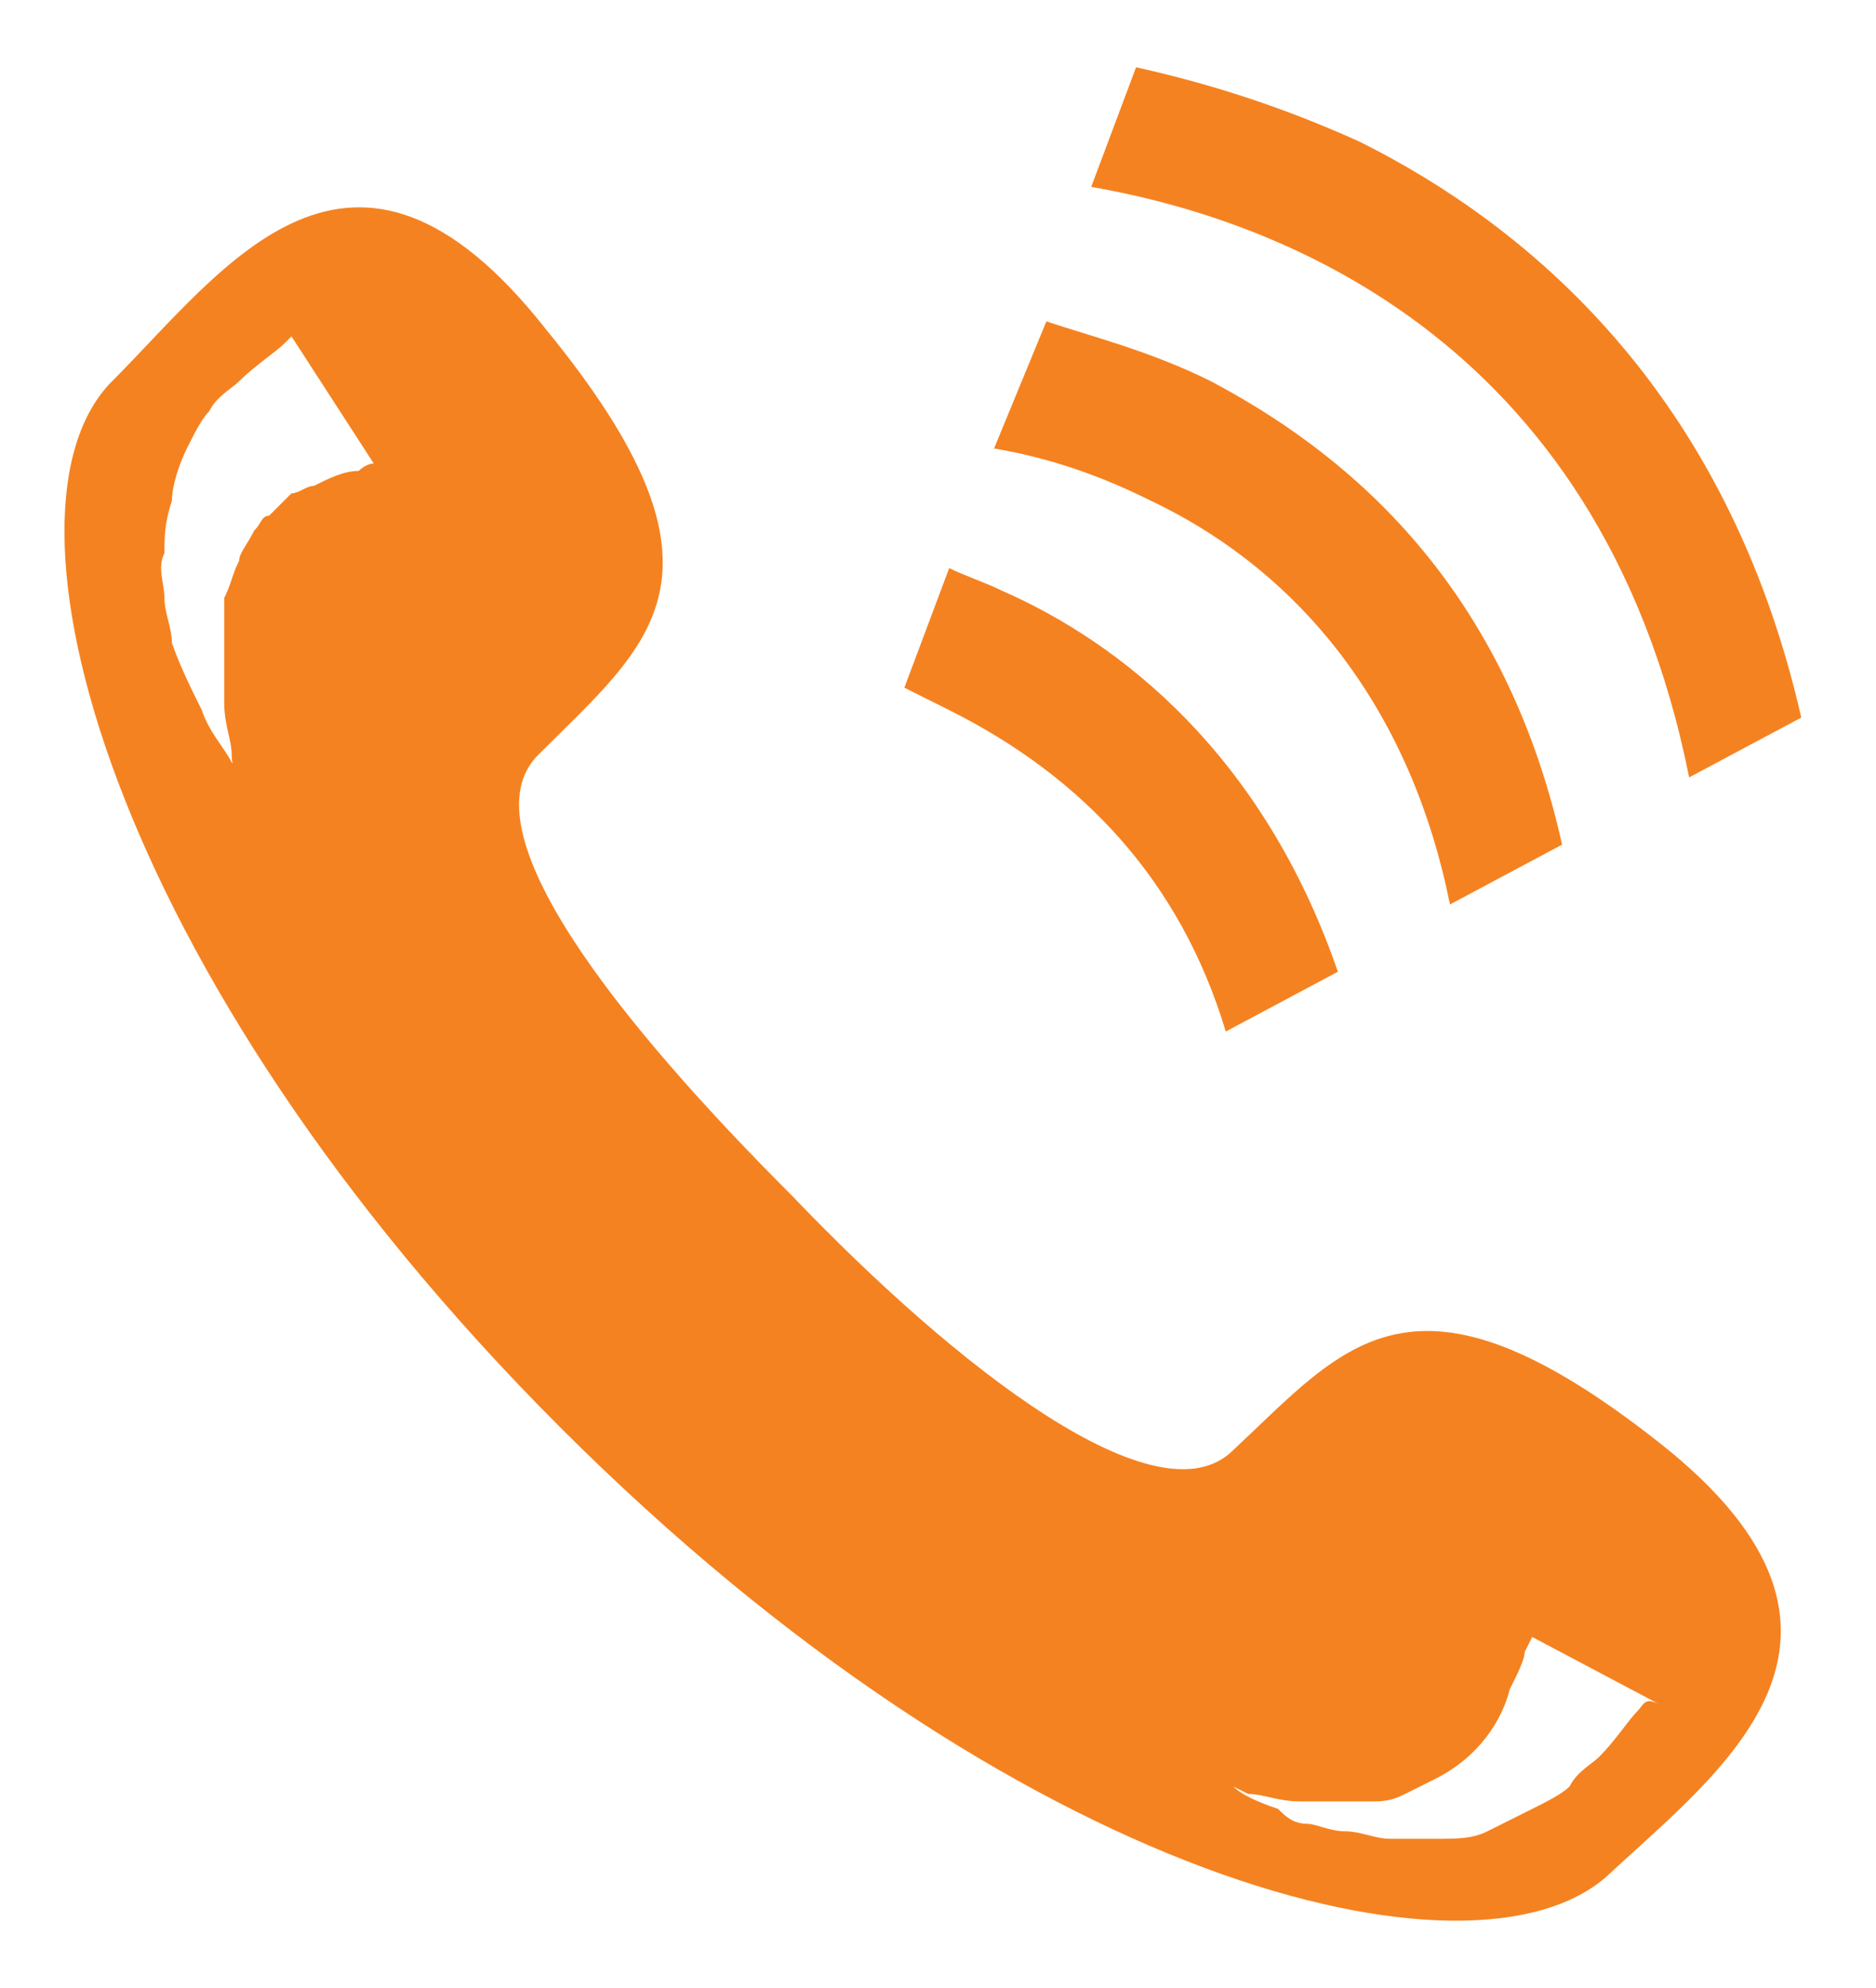
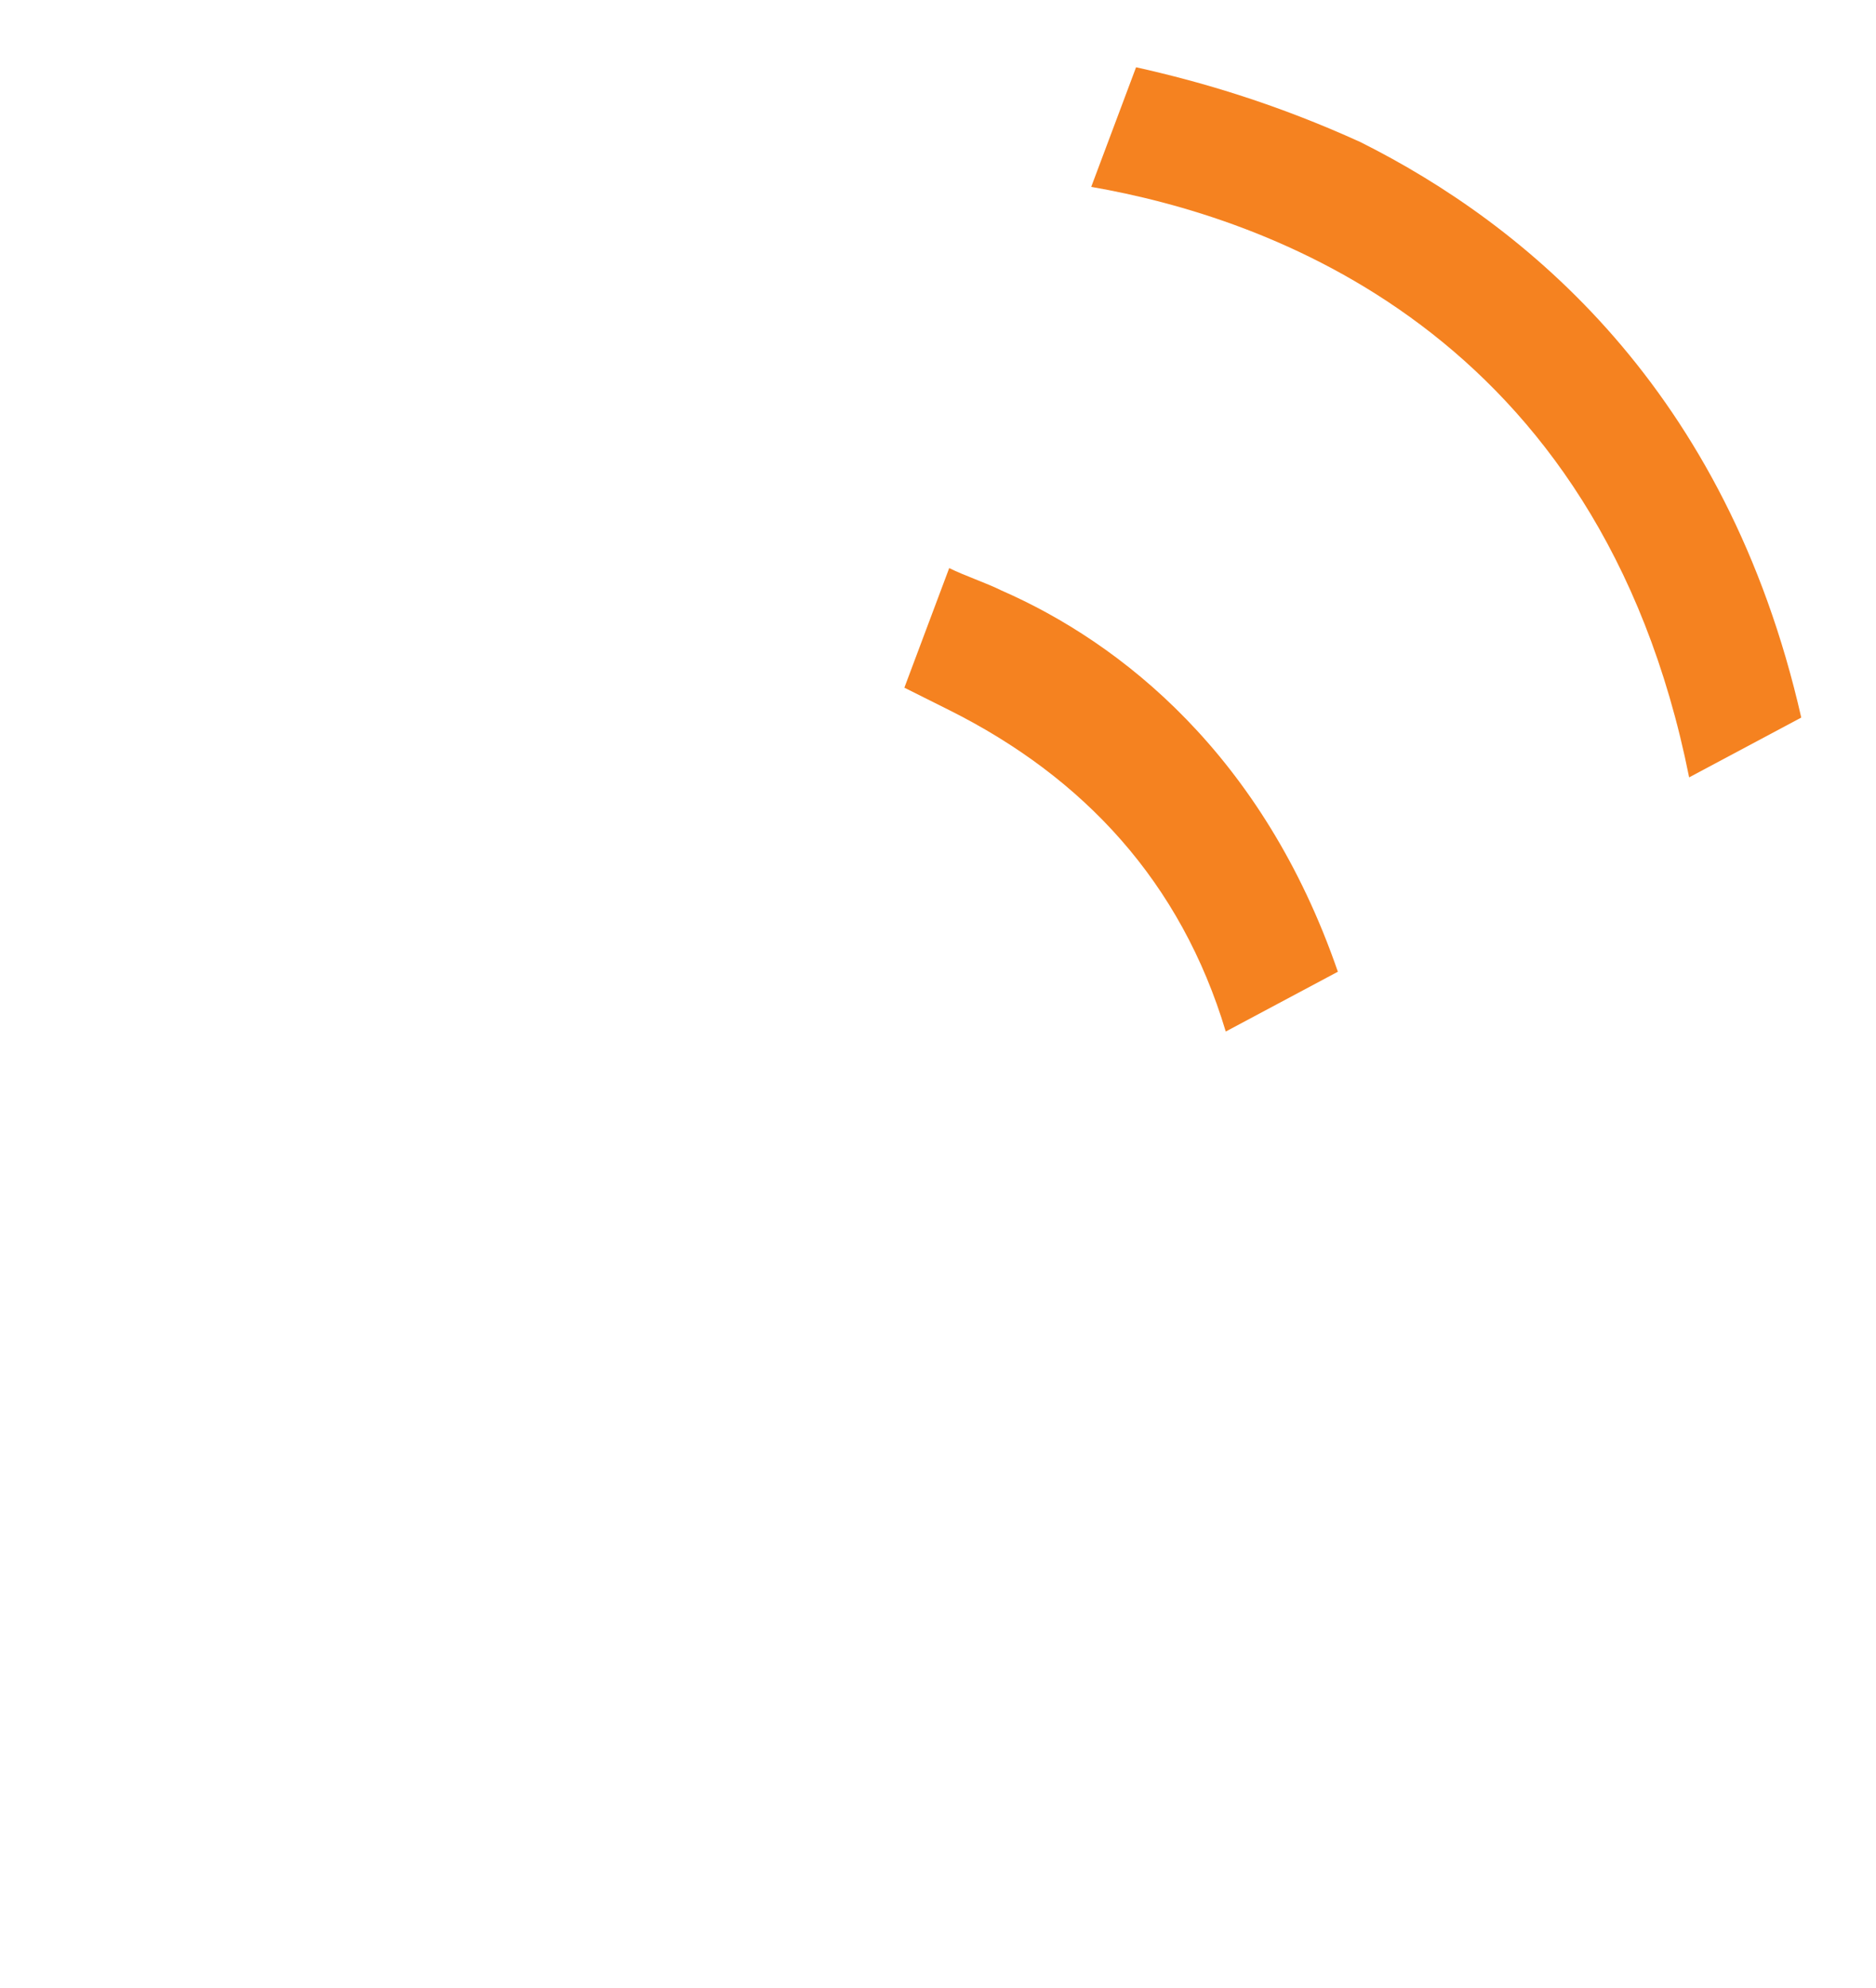
<svg xmlns="http://www.w3.org/2000/svg" version="1.1" id="Layer_1" x="0px" y="0px" viewBox="0 0 25.1 26.6" style="enable-background:new 0 0 25.1 26.6;" xml:space="preserve">
  <style type="text/css">
	.st0{fill:#F58220;}
</style>
-   <path class="st0" d="M21.9,22.9c-0.1,0.1-0.3,0.4-0.5,0.6c-0.1,0.1-0.3,0.2-0.4,0.4c-0.1,0.1-0.3,0.2-0.5,0.3  c-0.2,0.1-0.4,0.2-0.6,0.3c-0.2,0.1-0.4,0.1-0.7,0.1l-0.3,0l-0.3,0c-0.2,0-0.4-0.1-0.6-0.1c-0.2,0-0.4-0.1-0.5-0.1  c-0.2,0-0.3-0.1-0.4-0.2c-0.3-0.1-0.5-0.2-0.6-0.3c-0.1-0.1-0.2-0.1-0.2-0.1s0.2,0.1,0.4,0.2c0.2,0,0.4,0.1,0.7,0.1  c0.1,0,0.3,0,0.4,0c0.2,0,0.3,0,0.5,0c0.2,0,0.3,0,0.5-0.1l0.2-0.1l0.2-0.1c0.6-0.3,0.9-0.8,1-1.2c0.1-0.2,0.2-0.4,0.2-0.5  c0.1-0.2,0.1-0.2,0.1-0.2l1.7,0.9C22,22.7,22,22.8,21.9,22.9 M5,6.2c0,0-0.1,0-0.2,0.1C4.6,6.3,4.4,6.4,4.2,6.5  C4.1,6.5,4,6.6,3.9,6.6C3.8,6.7,3.7,6.8,3.6,6.9C3.5,6.9,3.5,7,3.4,7.1C3.3,7.3,3.2,7.4,3.2,7.5C3.1,7.7,3.1,7.8,3,8  C3,8.2,3,8.3,3,8.5C3,8.8,3,9.1,3,9.4c0,0.3,0.1,0.5,0.1,0.7c0,0.2,0.1,0.3,0.1,0.3s0-0.1-0.1-0.2C3,10,2.8,9.8,2.7,9.5  C2.6,9.3,2.4,8.9,2.3,8.6c0-0.2-0.1-0.4-0.1-0.6c0-0.2-0.1-0.4,0-0.6c0-0.2,0-0.4,0.1-0.7C2.3,6.5,2.4,6.2,2.5,6  c0.1-0.2,0.2-0.4,0.3-0.5c0.1-0.2,0.3-0.3,0.4-0.4c0.2-0.2,0.5-0.4,0.6-0.5c0.1-0.1,0.1-0.1,0.1-0.1c0,0,0,0,0,0L5,6.2  C5.1,6.1,5,6.2,5,6.2 M22.2,19.3c-3.3-2.6-4.2-1.3-5.7,0.1c-1,1-3.7-1.1-5.9-3.4c-2.3-2.3-4.4-4.9-3.4-5.9C8.7,8.6,10,7.7,7.3,4.4  C4.7,1.1,3,3.6,1.5,5.1c-1.7,1.7-0.1,7.9,6,14c6.1,6.1,12.2,7.6,14,6C23,23.7,25.5,21.9,22.2,19.3" />
  <path class="st0" d="M13.4,7.9c-0.2-0.1-0.5-0.2-0.7-0.3l-0.6,1.6c0.2,0.1,0.4,0.2,0.6,0.3c1.8,0.9,3.1,2.3,3.7,4.3l1.5-0.8  C16.9,10.1,15,8.6,13.4,7.9" />
  <path class="st0" d="M18.2,1.9c-1.1-0.5-2.1-0.8-3-1l-0.6,1.6c2.3,0.4,6.8,1.9,8,7.9l1.5-0.8C23.1,5.2,20.4,3,18.2,1.9" />
-   <path class="st0" d="M16.2,5.1c-0.8-0.4-1.6-0.6-2.2-0.8L13.3,6c0.6,0.1,1.3,0.3,2.1,0.7c2.1,1,3.5,2.9,4,5.4l1.5-0.8  C20.1,7.7,17.9,6,16.2,5.1" />
</svg>